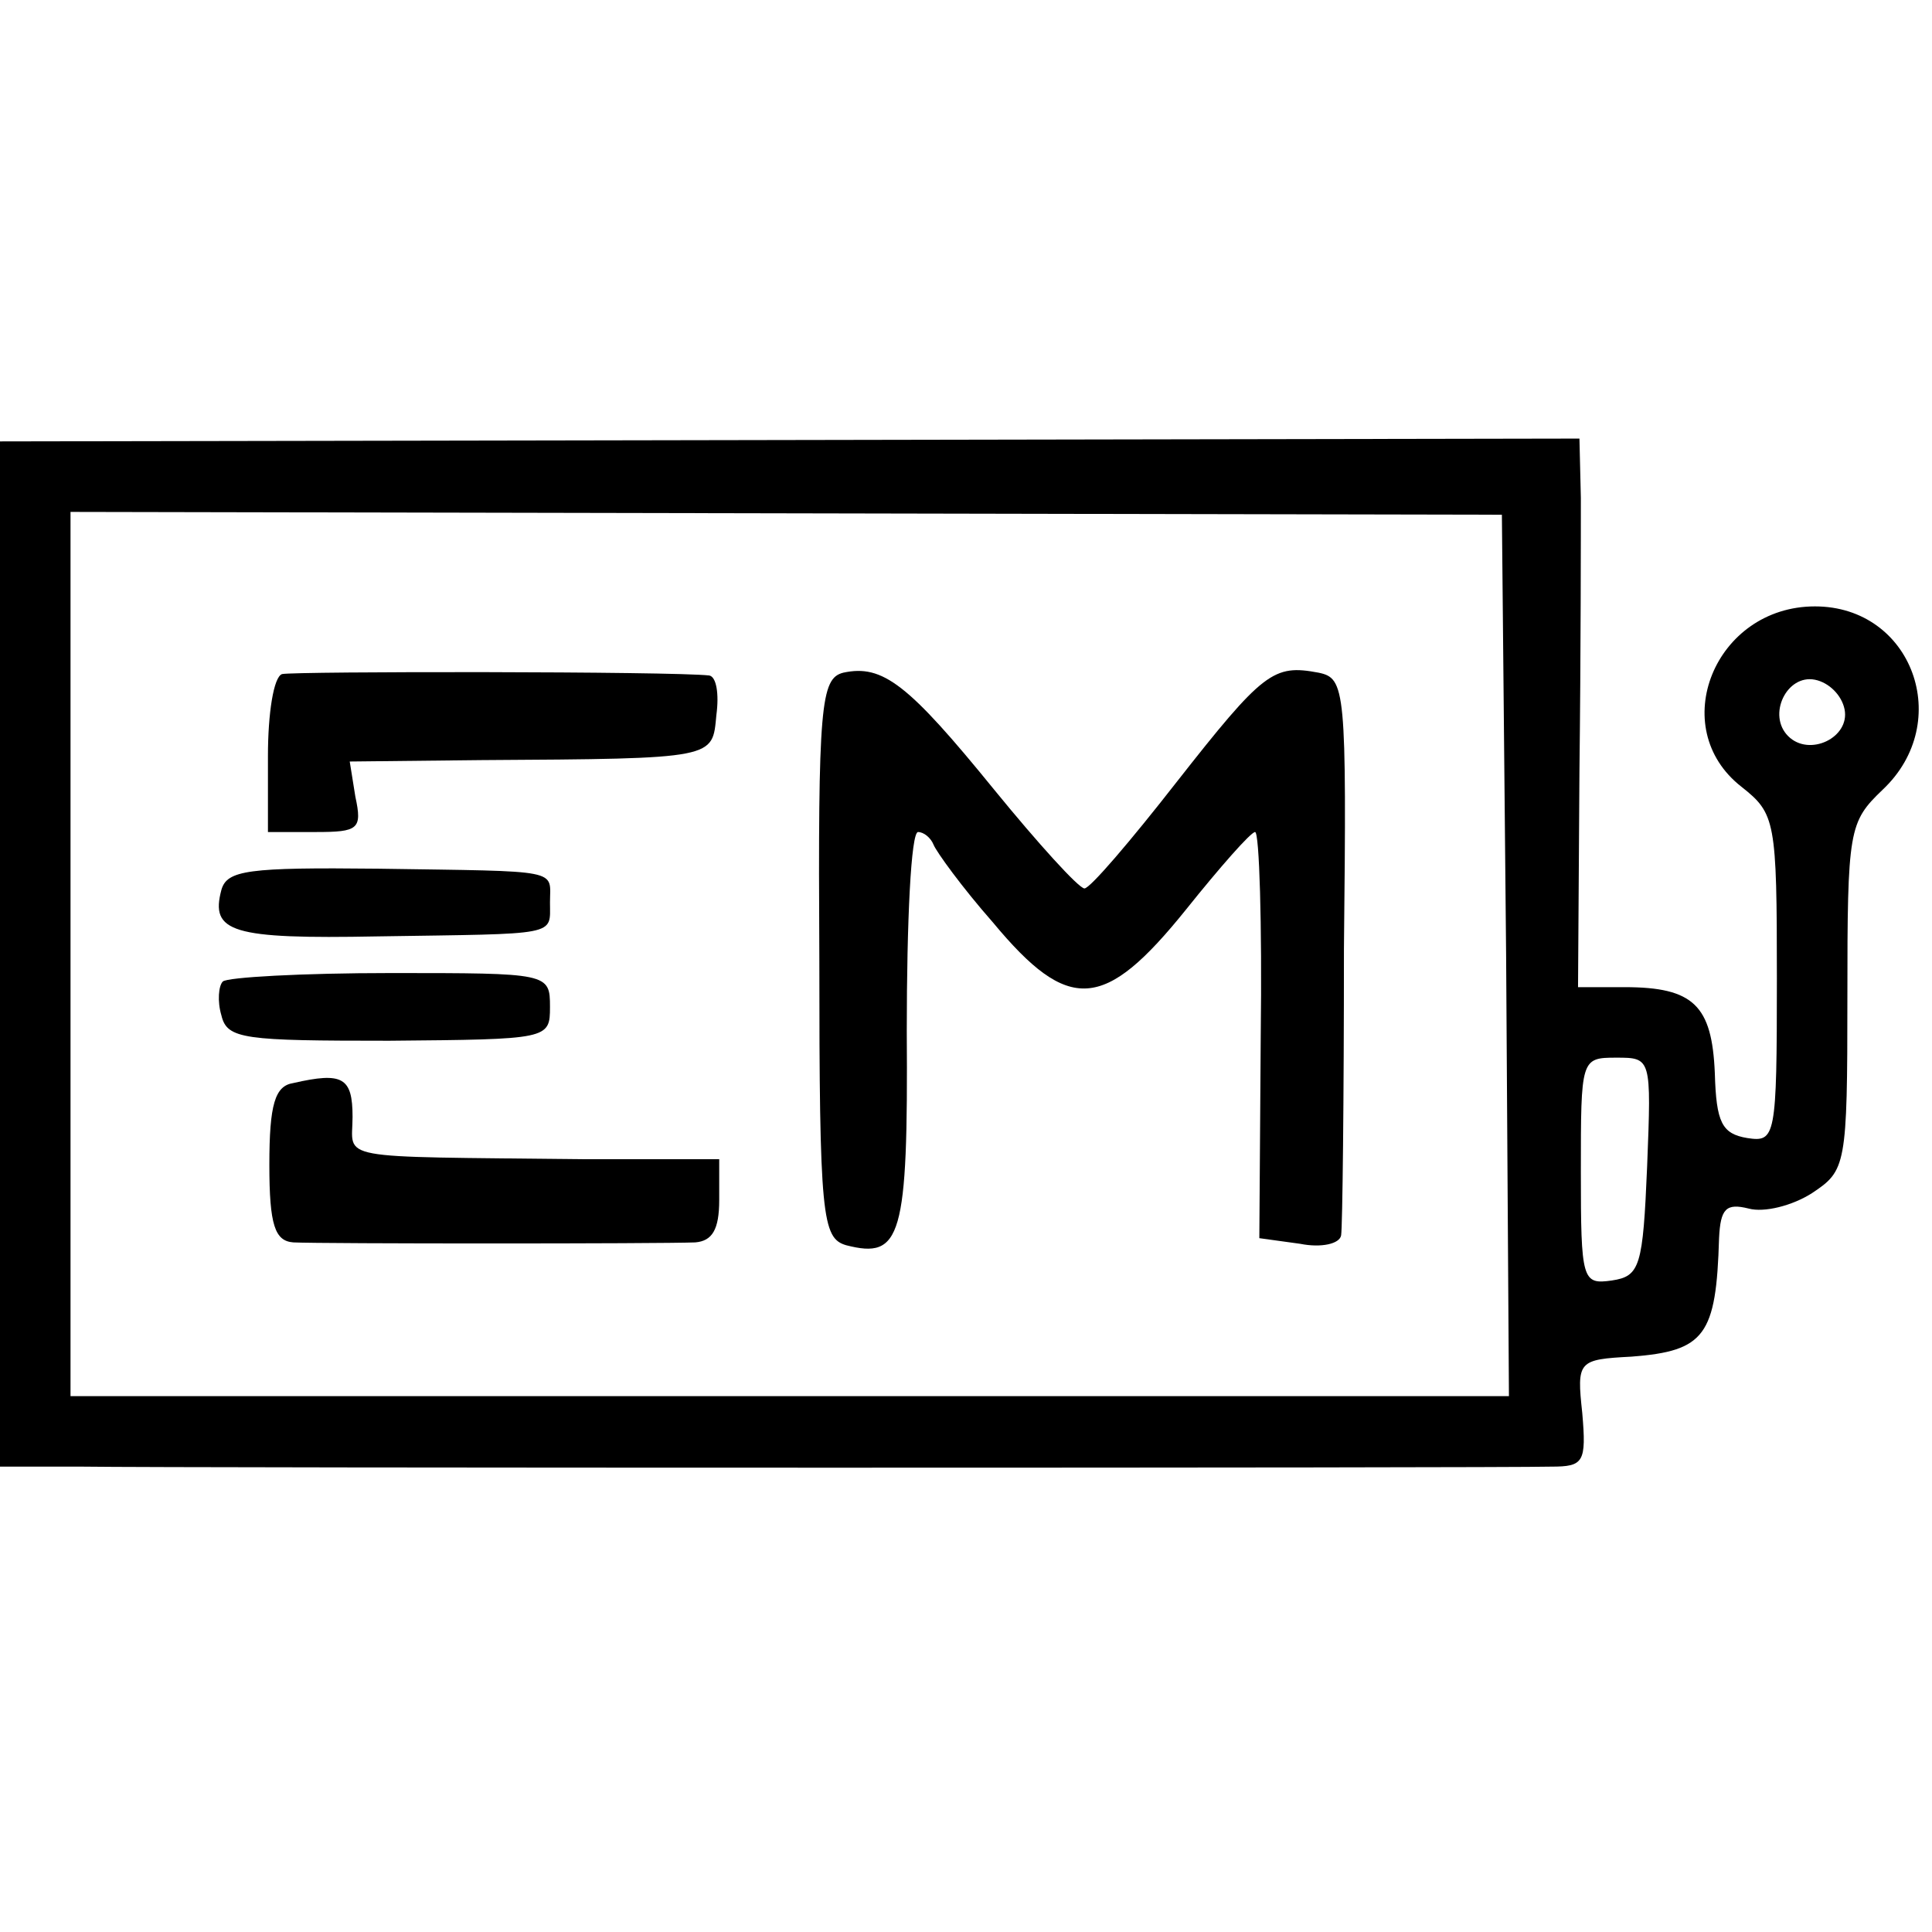
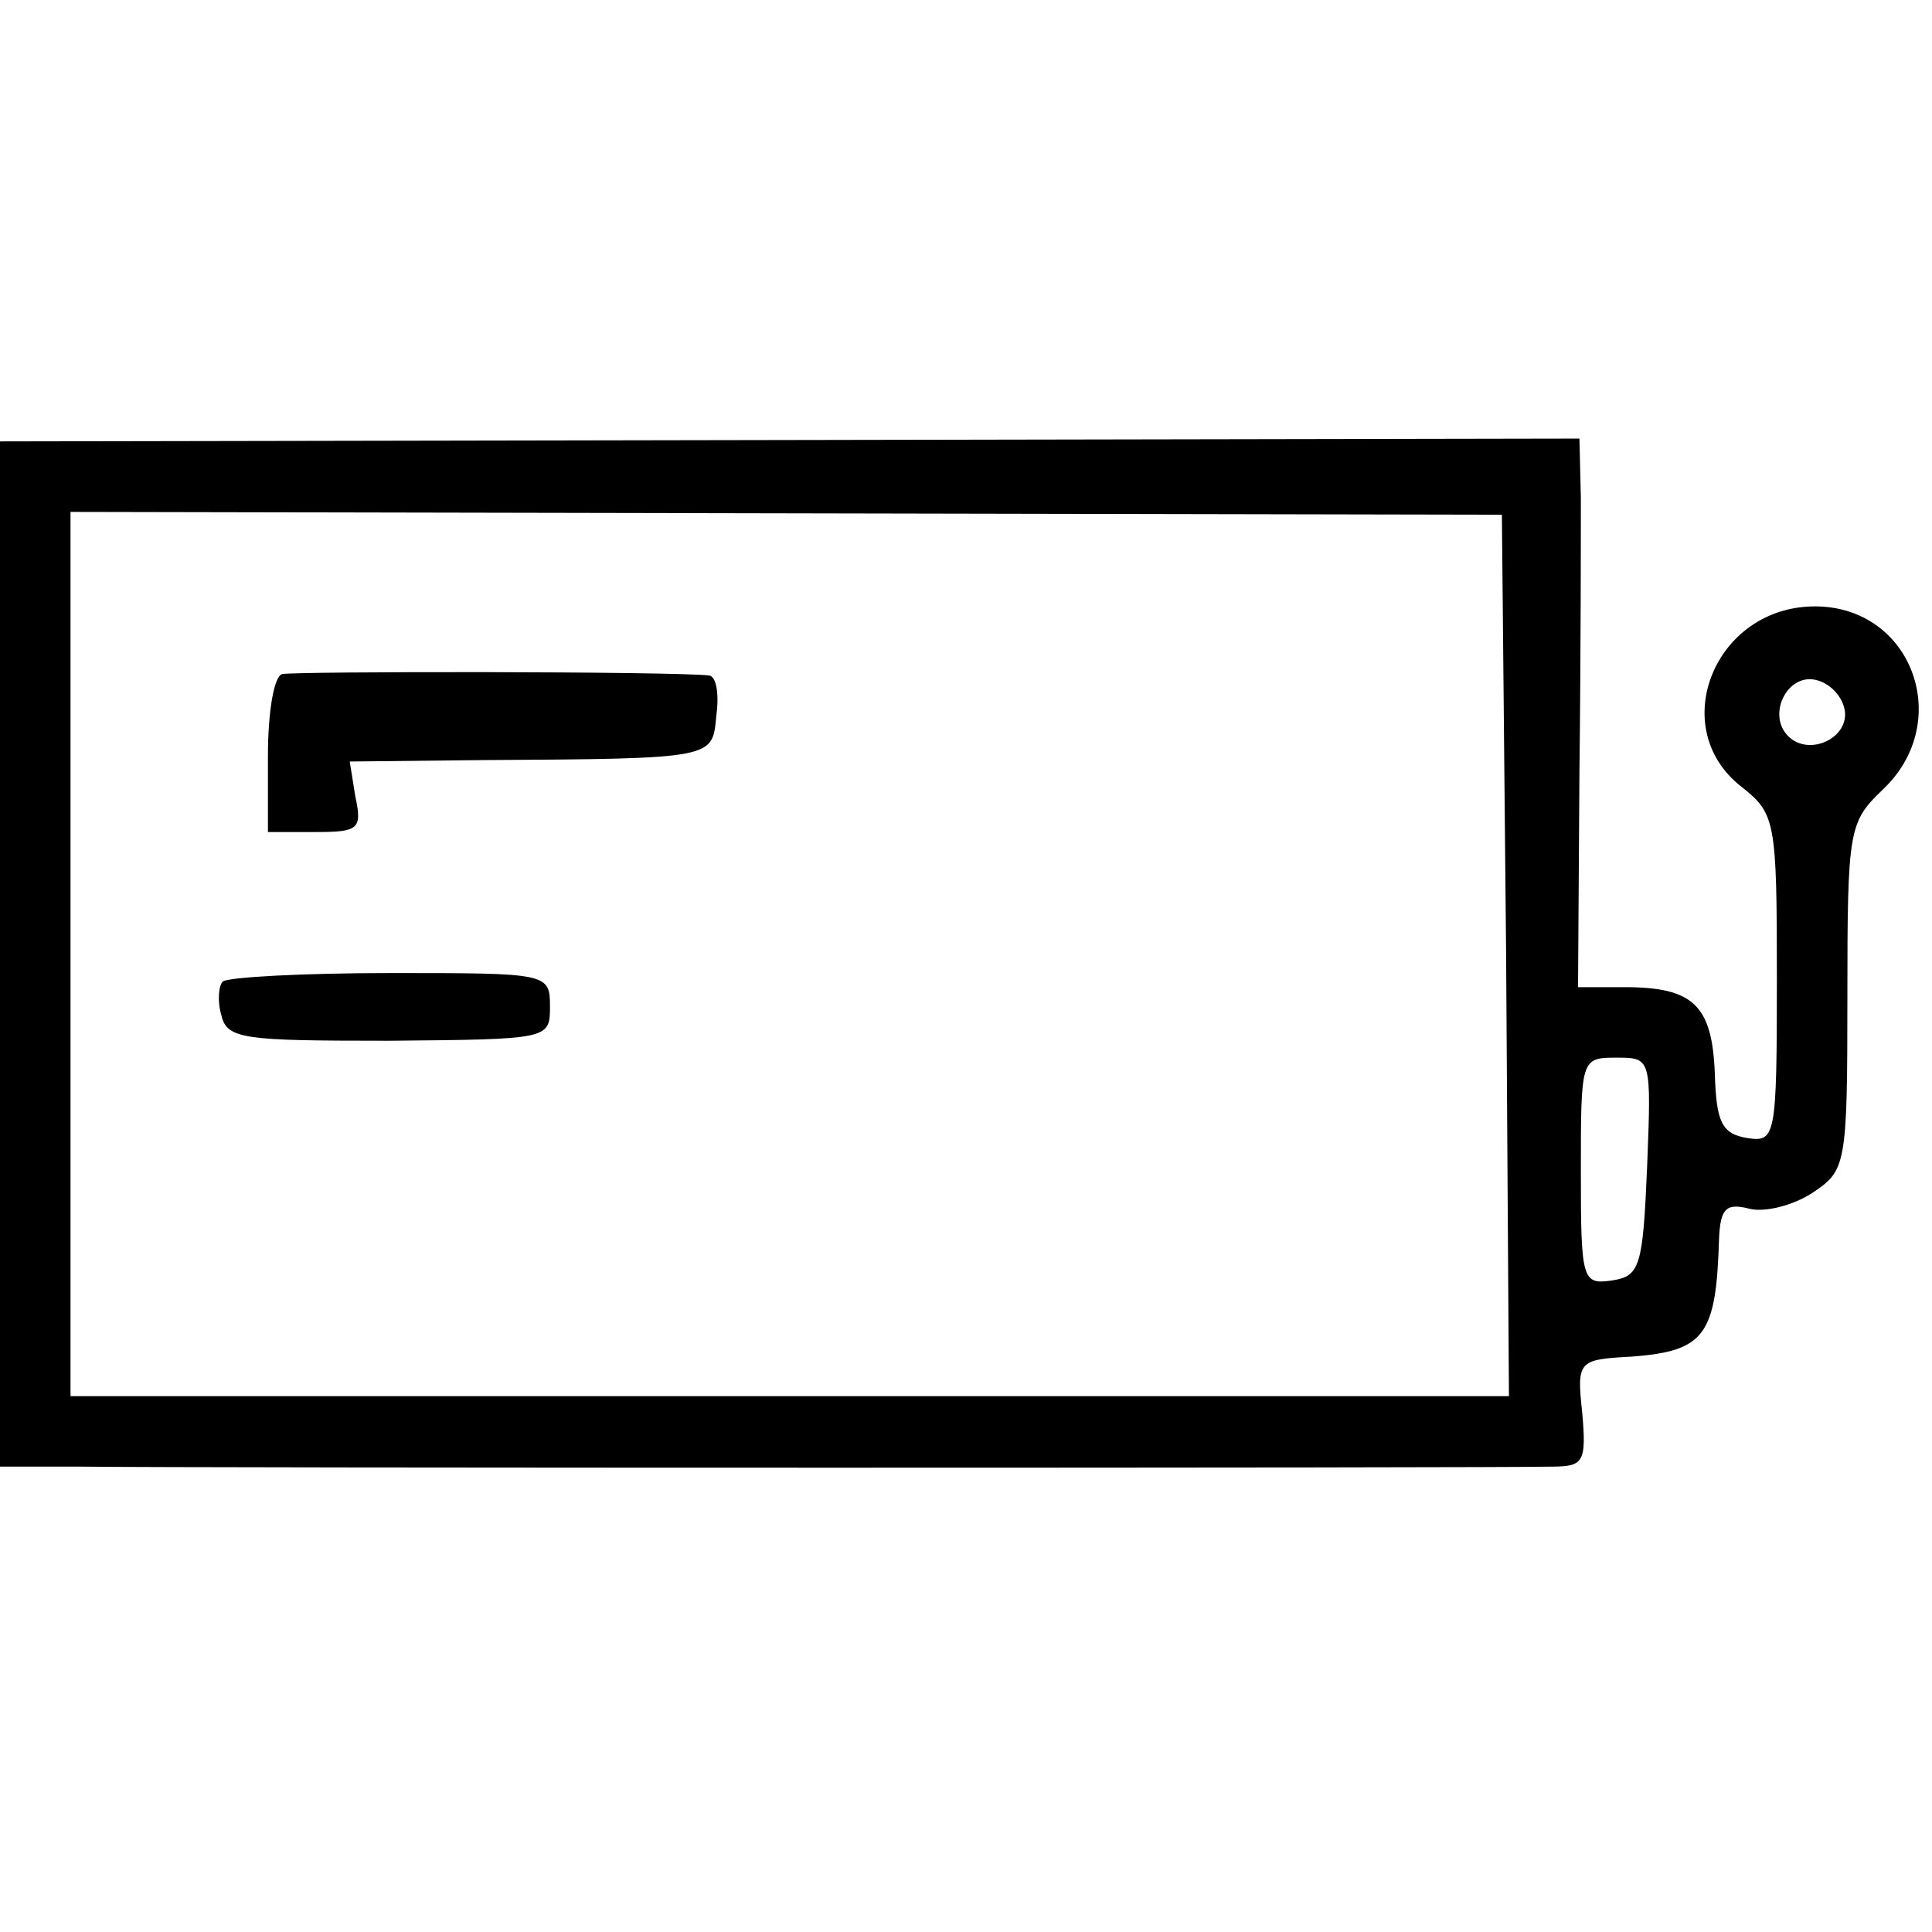
<svg xmlns="http://www.w3.org/2000/svg" version="1.0" width="137pt" height="137pt" viewBox="0 0 137 137" preserveAspectRatio="xMidYMid meet">
  <g transform="translate(0,137) scale(0.1,-0.1)" fill="#000000" stroke="none">
    <path d="M0 694 l0 -364 58 0 c70 -1 1007 -1 1042 0 23 0 25 3 22 38 -4 37 -3 38 35 40 52 4 60 15 62 84 1 21 5 25 21 21 11 -3 31 2 45 11 24 16 25 19 25 139 0 119 1 124 25 147 51 48 21 130 -48 130 -71 0 -106 -86 -52 -128 24 -19 25 -24 25 -136 0 -113 -1 -116 -21 -113 -18 3 -22 11 -23 46 -2 48 -15 61 -64 61 l-33 0 1 153 c1 83 1 171 1 194 l-1 42 -560 -1 -560 -1 0 -363z m1068 -1 l2 -313 -510 0 -510 0 0 313 0 314 508 -1 507 -1 3 -312z m240 174 c4 -20 -25 -34 -40 -19 -15 15 -1 44 19 40 10 -2 19 -11 21 -21z m-140 -324 c-3 -71 -5 -78 -25 -81 -21 -3 -22 0 -22 77 0 80 0 81 25 81 25 0 25 0 22 -77z" />
    <path d="M200 892 c-6 -2 -10 -28 -10 -58 l0 -54 34 0 c30 0 33 2 28 25 l-4 25 93 1 c168 1 164 1 167 32 2 15 0 27 -5 28 -26 3 -295 3 -303 1z" />
-     <path d="M598 893 c-16 -4 -18 -23 -17 -203 0 -183 2 -198 19 -203 39 -10 44 5 43 152 0 78 3 141 8 141 4 0 9 -4 11 -9 2 -5 20 -30 42 -55 54 -65 79 -63 137 9 24 30 46 55 49 55 3 0 5 -65 4 -144 l-1 -144 29 -4 c15 -3 28 0 29 6 1 6 2 97 2 203 2 185 1 192 -18 196 -32 6 -39 1 -101 -78 -32 -41 -61 -75 -65 -75 -4 0 -33 32 -64 70 -61 75 -79 89 -107 83z" />
-     <path d="M157 739 c-8 -30 7 -35 111 -33 129 2 122 0 122 24 0 24 10 22 -122 24 -92 1 -107 -1 -111 -15z" />
    <path d="M158 674 c-3 -3 -4 -14 -1 -24 4 -17 16 -18 119 -18 113 1 114 1 114 24 0 24 -1 24 -113 24 -63 0 -116 -3 -119 -6z" />
-     <path d="M208 602 c-13 -2 -17 -15 -17 -58 0 -43 4 -54 17 -55 20 -1 260 -1 285 0 12 1 17 9 17 30 l0 29 -97 0 c-179 2 -163 -1 -163 30 0 28 -7 32 -42 24z" />
  </g>
</svg>